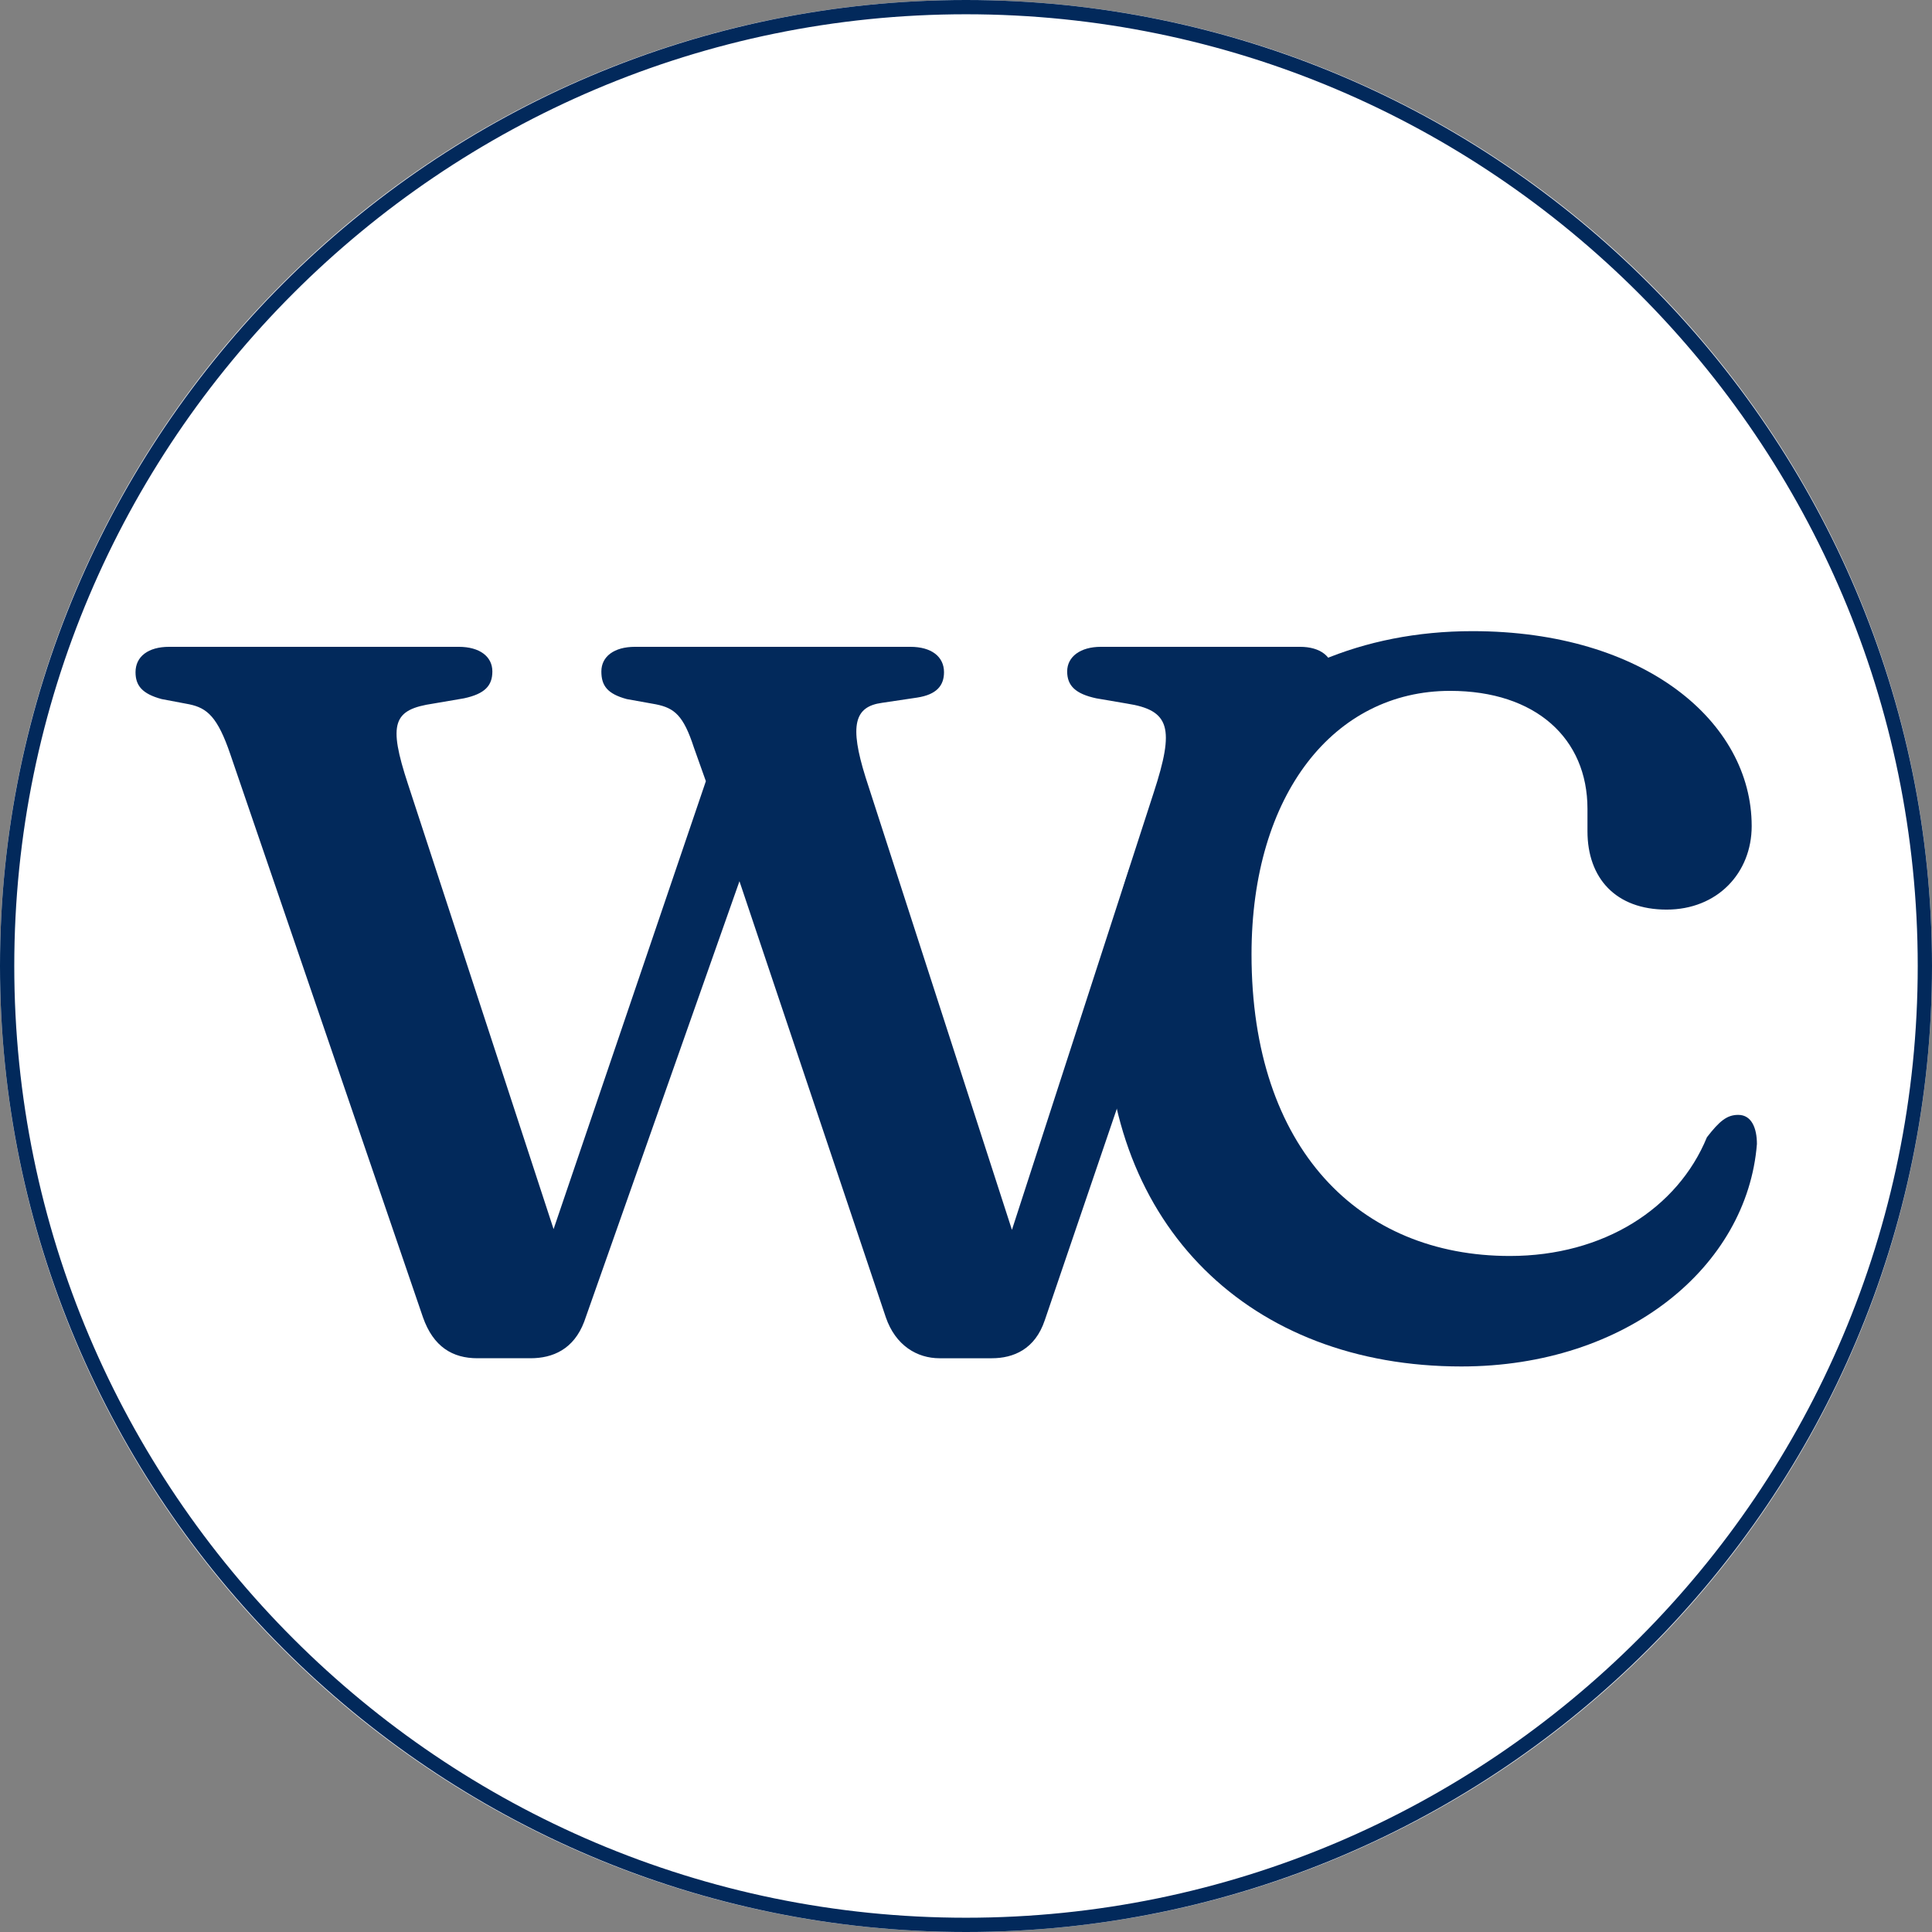
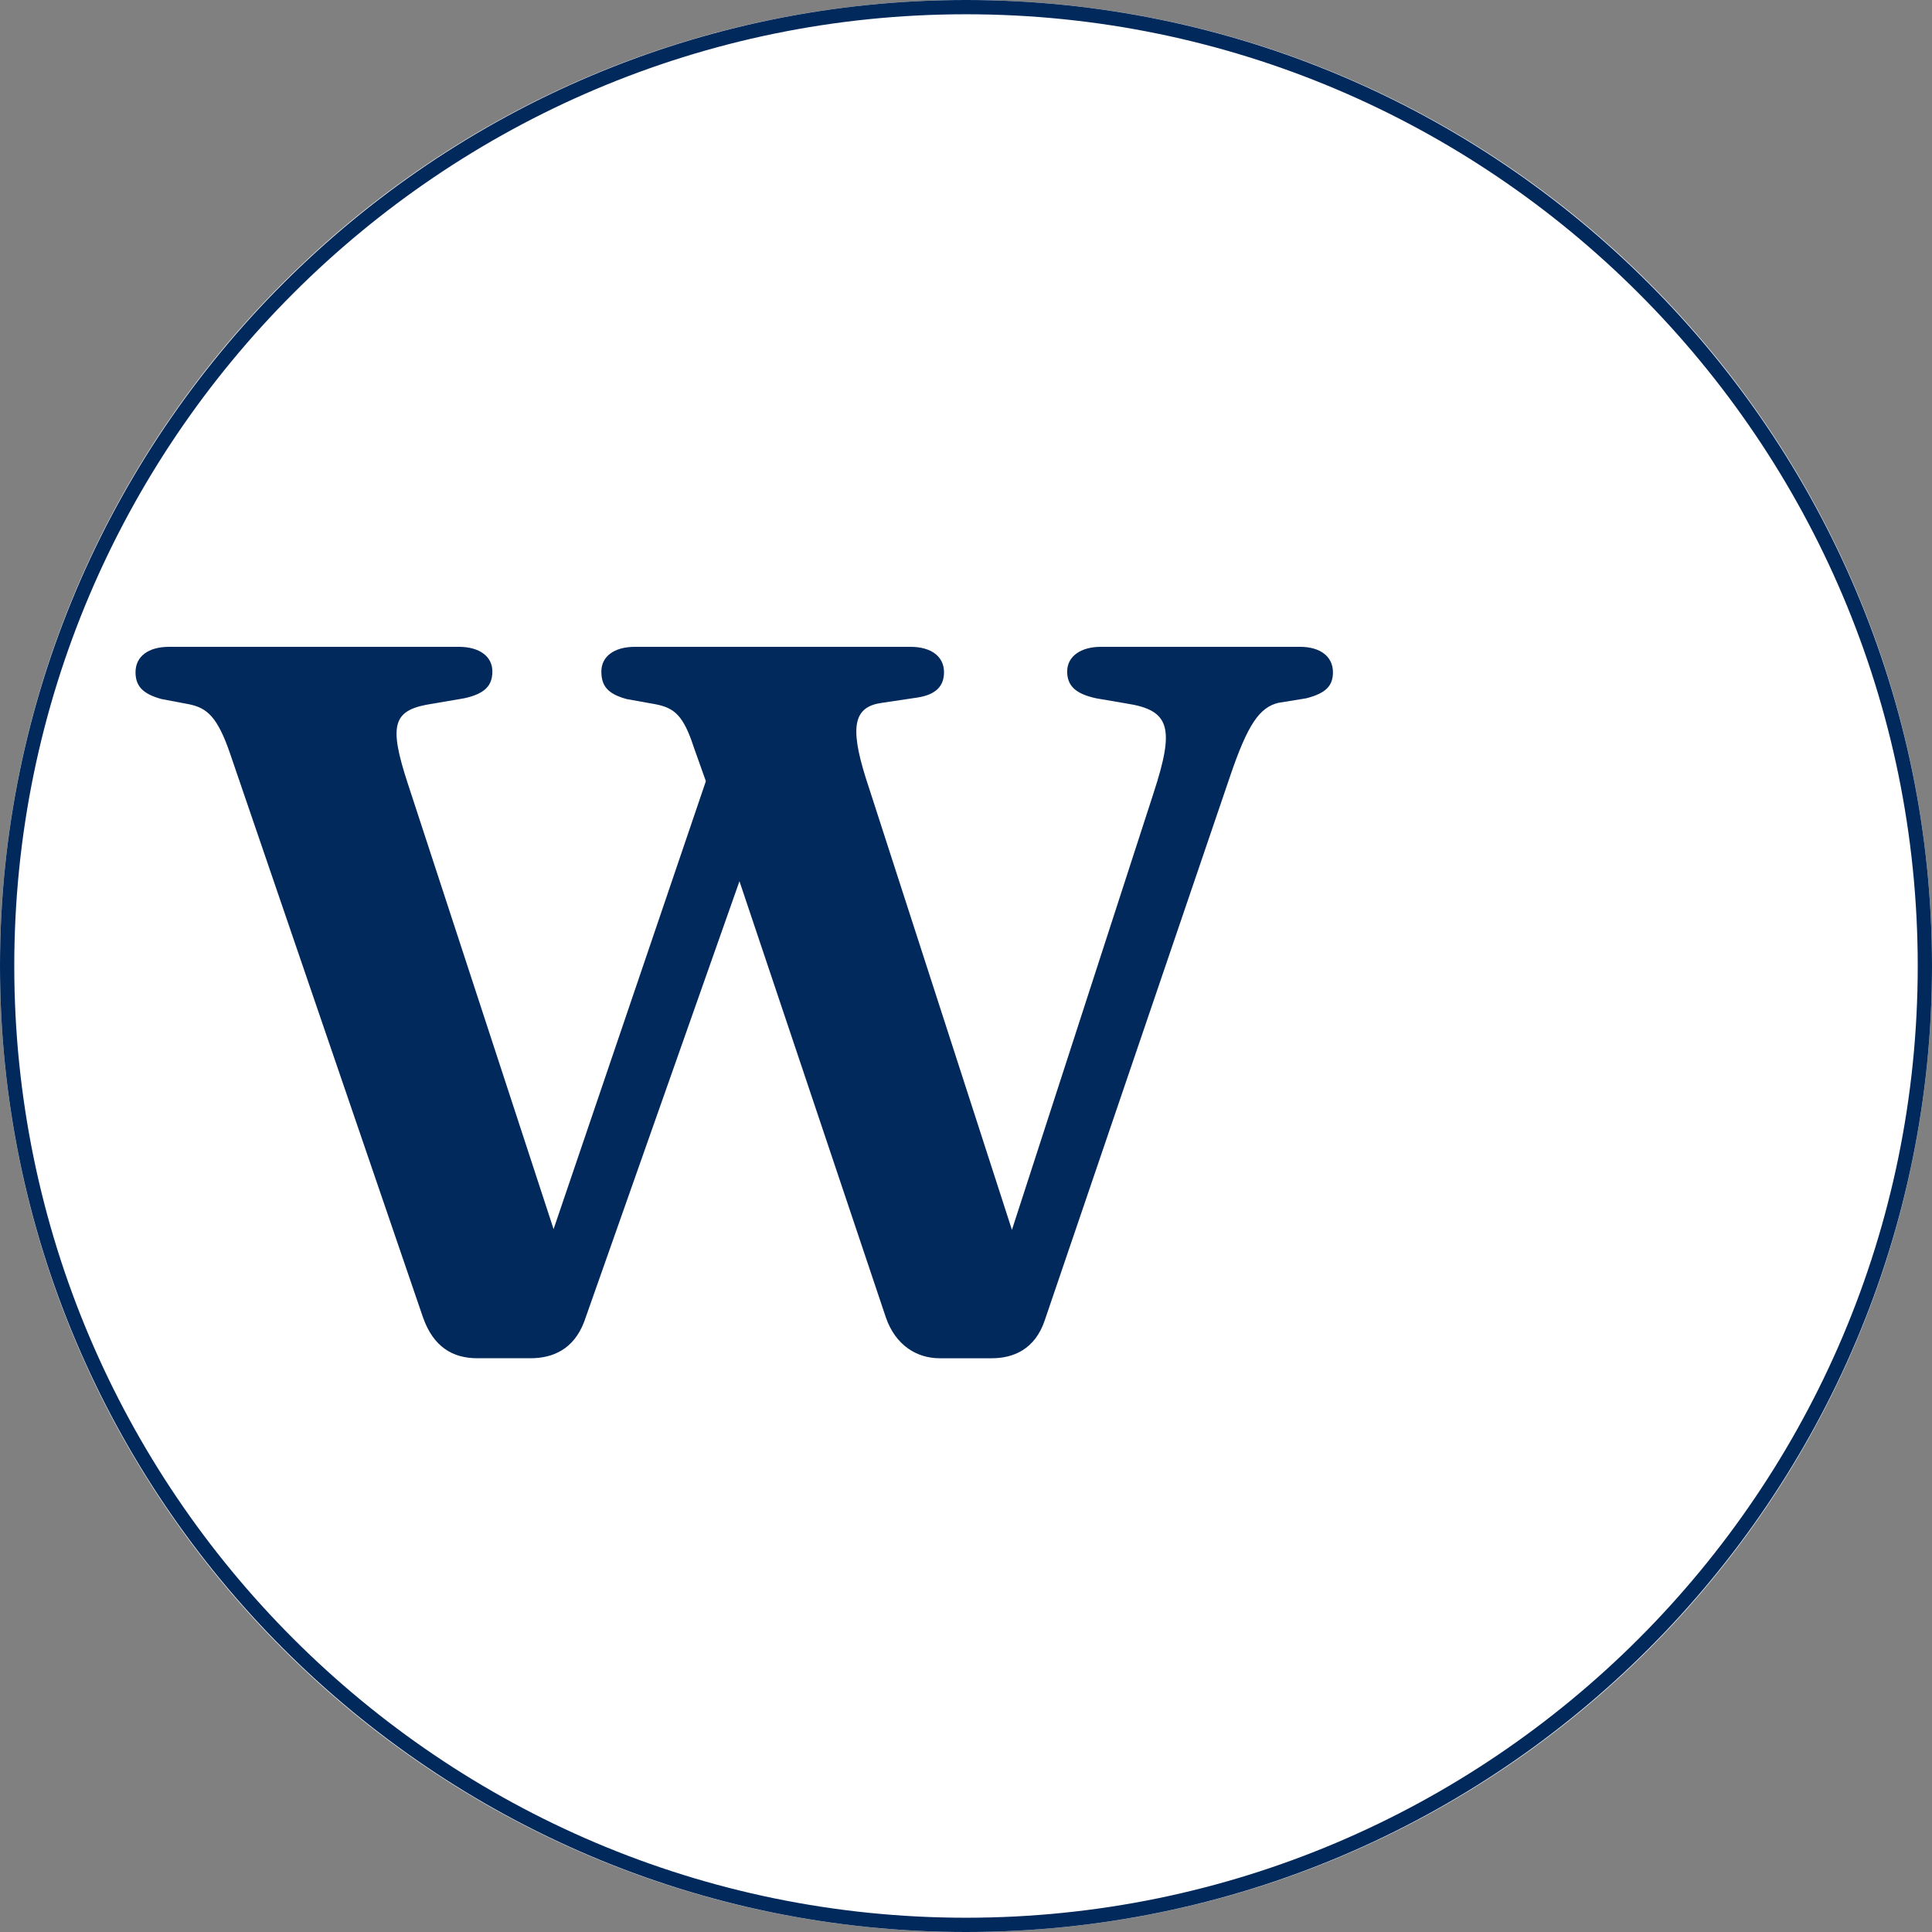
<svg xmlns="http://www.w3.org/2000/svg" data-bbox="0 0 375 375" height="500" viewBox="0 0 375 375" width="500" data-type="color">
  <rect x="0" y="0" width="375" height="375" fill="#808080" stroke="none" />
  <g>
    <path d="M187.5 0C83.945 0 0 83.945 0 187.5S83.945 375 187.5 375 375 291.055 375 187.5 291.055 0 187.5 0" fill="#ffffff" data-color="1" />
    <path d="M187.5 375C84.145 375 0 290.855 0 187.5S84.145 0 187.5 0 375 84.145 375 187.5 290.855 375 187.5 375Zm0-372.23C85.621 2.77 2.77 85.62 2.77 187.5c0 101.879 82.851 184.73 184.73 184.73 101.879 0 184.73-82.851 184.73-184.73 0-101.879-82.85-184.73-184.73-184.73Zm0 0" fill="#02295b" data-color="2" />
    <path d="M102.958 263.635c4.347 0 8.402-1.738 10.433-7.097l30.137-85.493 28.402 84.622c1.883 5.507 6.086 7.968 10.43 7.968h10.144c4.204 0 8.403-1.738 10.29-7.39l35.933-105.485c3.477-10.289 5.797-13.476 9.418-14.343l5.363-.872c4.055-1.015 5.215-2.609 5.215-5.07 0-3.043-2.465-4.926-6.375-4.926h-38.687c-3.914 0-6.524 1.883-6.524 4.782 0 2.75 1.594 4.343 5.653 5.214l5.941 1.016c8.402 1.305 9.274 4.781 5.215 17.242l-27.531 84.91-28.399-87.808c-3.187-10.145-2.172-13.766 3.188-14.488l6.812-1.016c3.766-.578 5.215-2.32 5.215-4.926 0-3.043-2.465-4.926-6.52-4.926h-53.468c-4.059 0-6.52 1.883-6.52 4.782 0 2.75 1.16 4.343 4.926 5.359l5.652 1.016c3.621.722 5.36 2.171 7.387 8.402l2.32 6.52-29.558 86.94-28.258-86.359c-3.91-11.882-2.895-14.492 4.93-15.648l5.937-1.016c4.059-.87 5.508-2.464 5.508-5.214 0-2.899-2.465-4.782-6.52-4.782H32.825c-4.055 0-6.52 1.883-6.52 4.926 0 2.606 1.305 4.2 5.07 5.215l5.364 1.016c3.476.722 5.504 2.46 7.969 9.707L82.09 255.667c2.032 5.796 5.797 7.968 10.579 7.968Zm0 0" fill="#02295b" data-color="2" />
-     <path d="M340 160.323c0-20.14-20.718-37.817-54.19-37.817-43.18 0-71.145 32.313-71.145 73.75 0 41.73 27.965 68.973 68.973 68.973 32.168 0 55.496-19.414 57.378-43.18 0-3.043-1.015-5.652-3.62-5.652-2.176 0-3.626 1.16-6.087 4.348-5.652 13.765-19.996 23.039-38.254 23.039-29.125 0-50.136-20.719-50.136-58.54 0-31.152 16.086-51.148 38.543-51.148 16.664 0 26.664 9.274 26.664 22.895v4.347c0 9.13 5.504 15.215 15.355 15.215 9.856 0 16.52-7.101 16.52-16.23Zm0 0" fill="#02295b" data-color="2" />
  </g>
</svg>